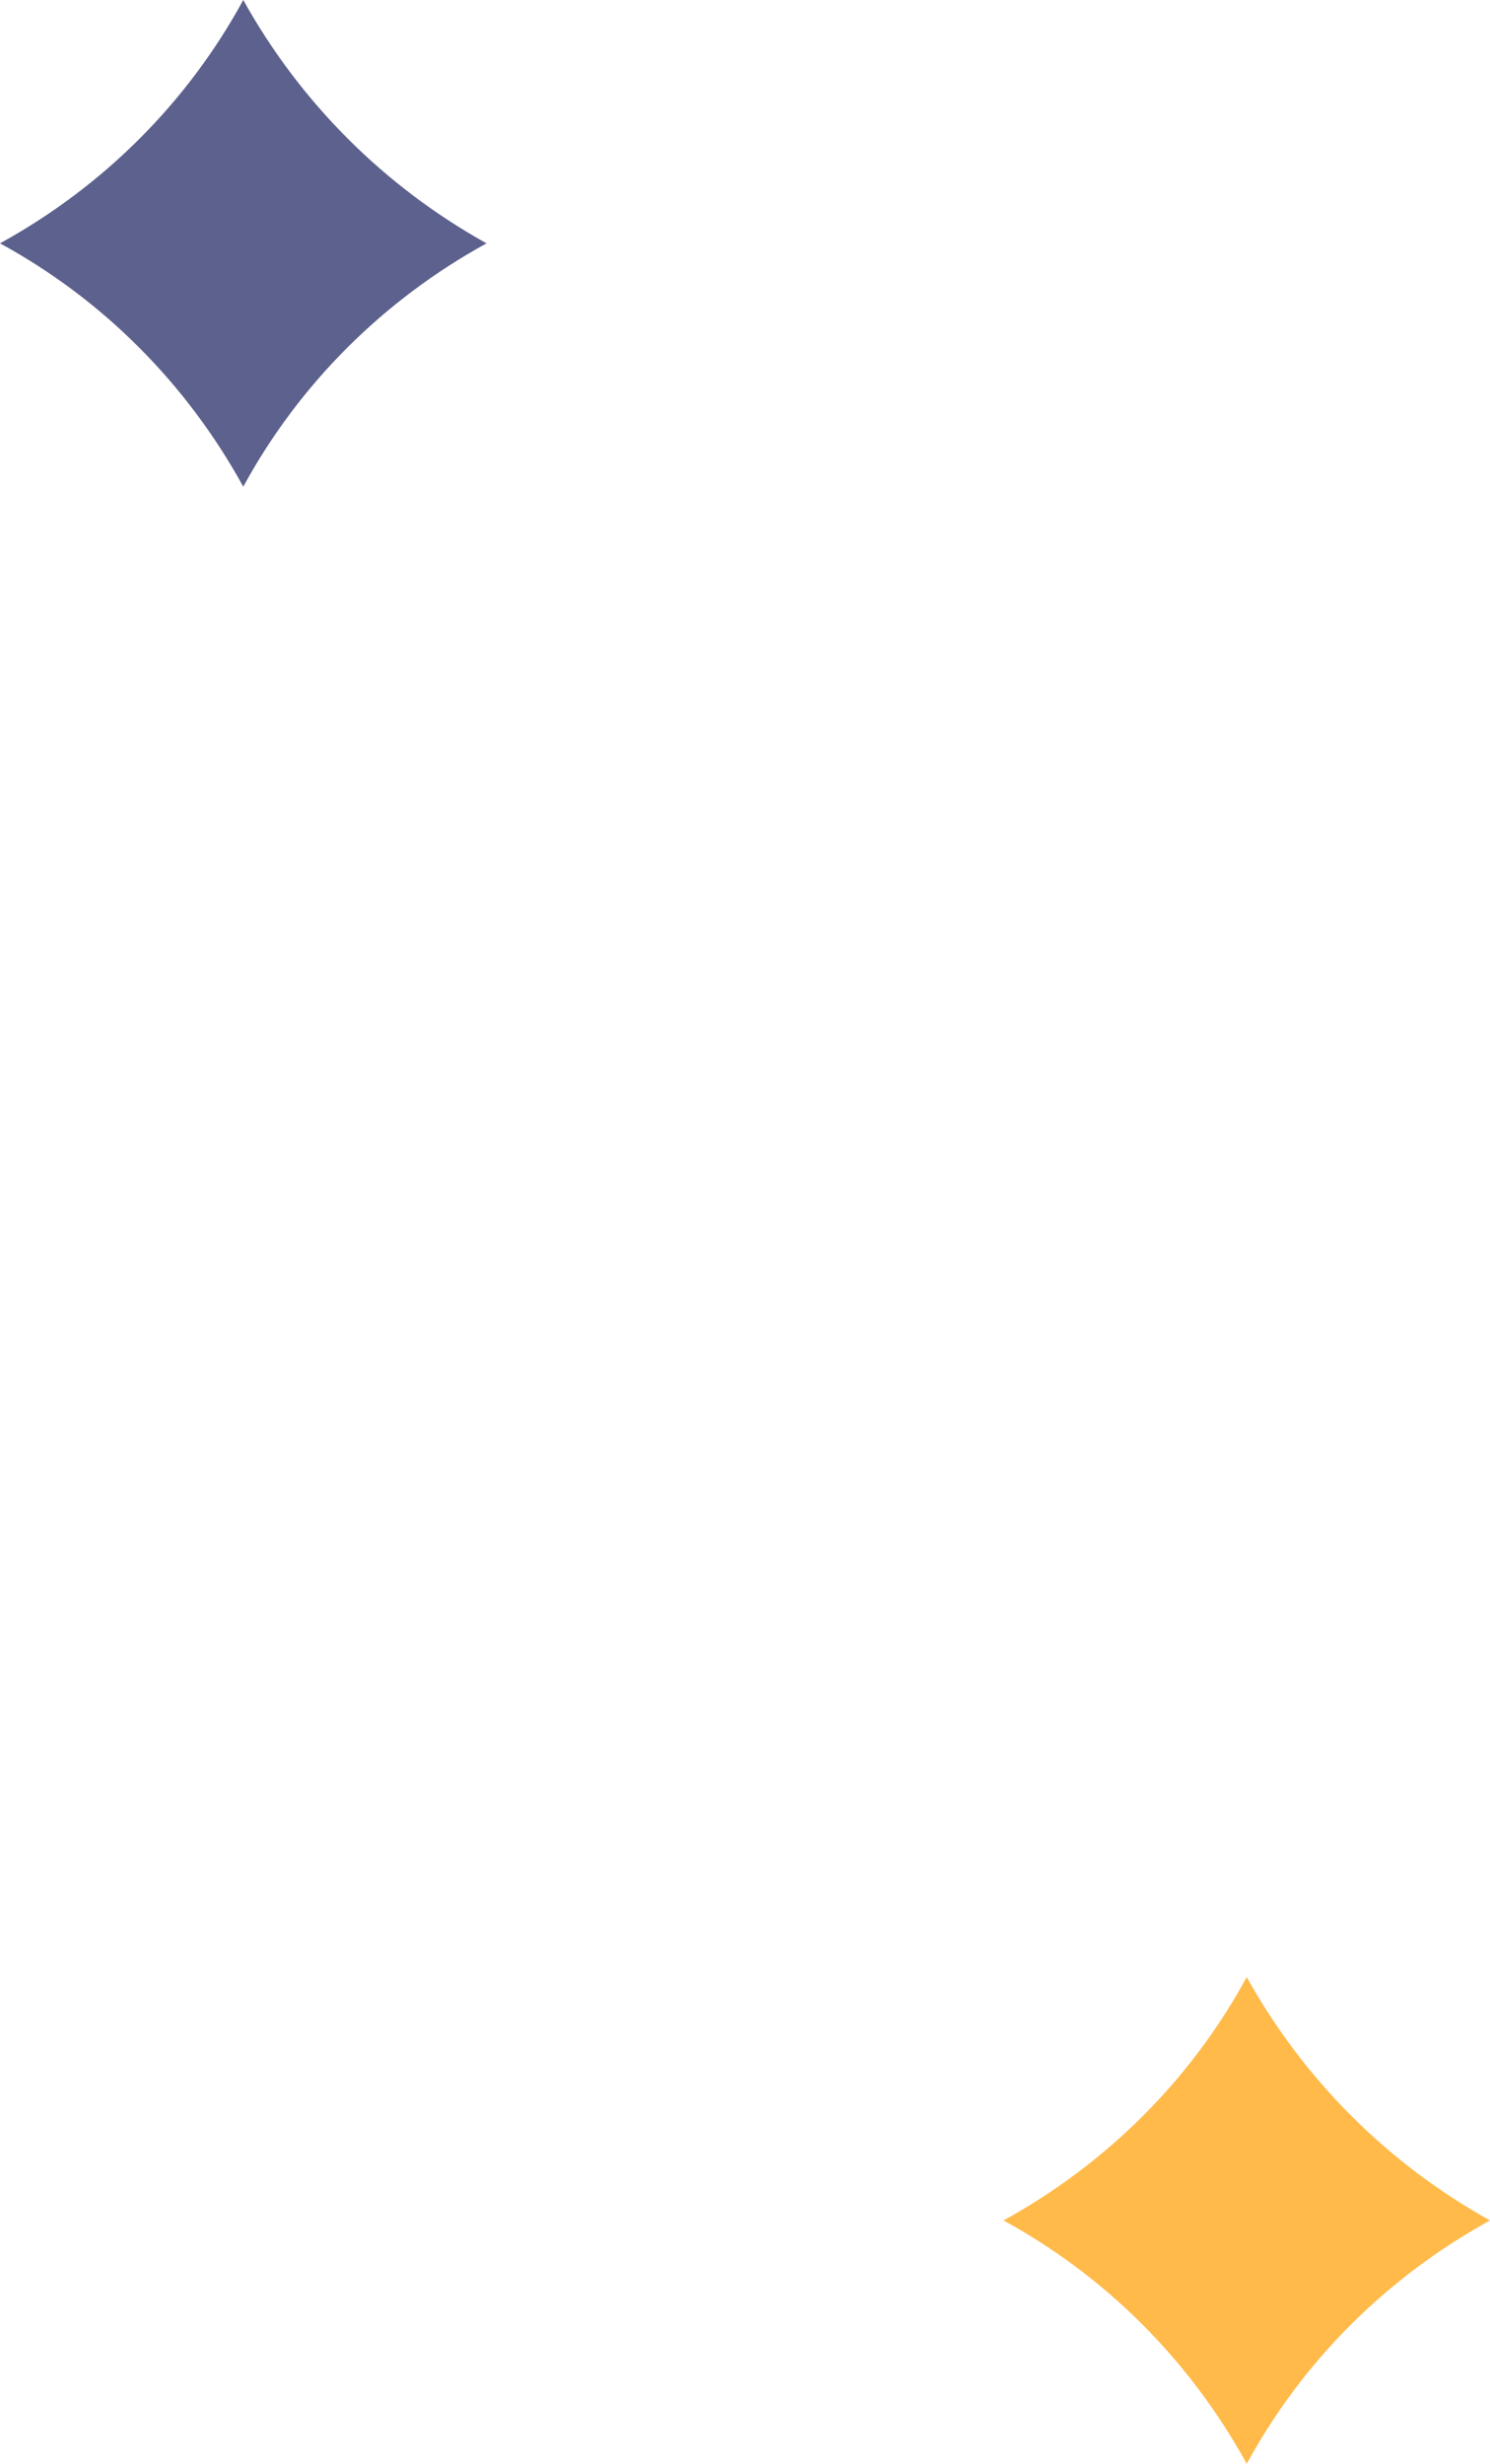
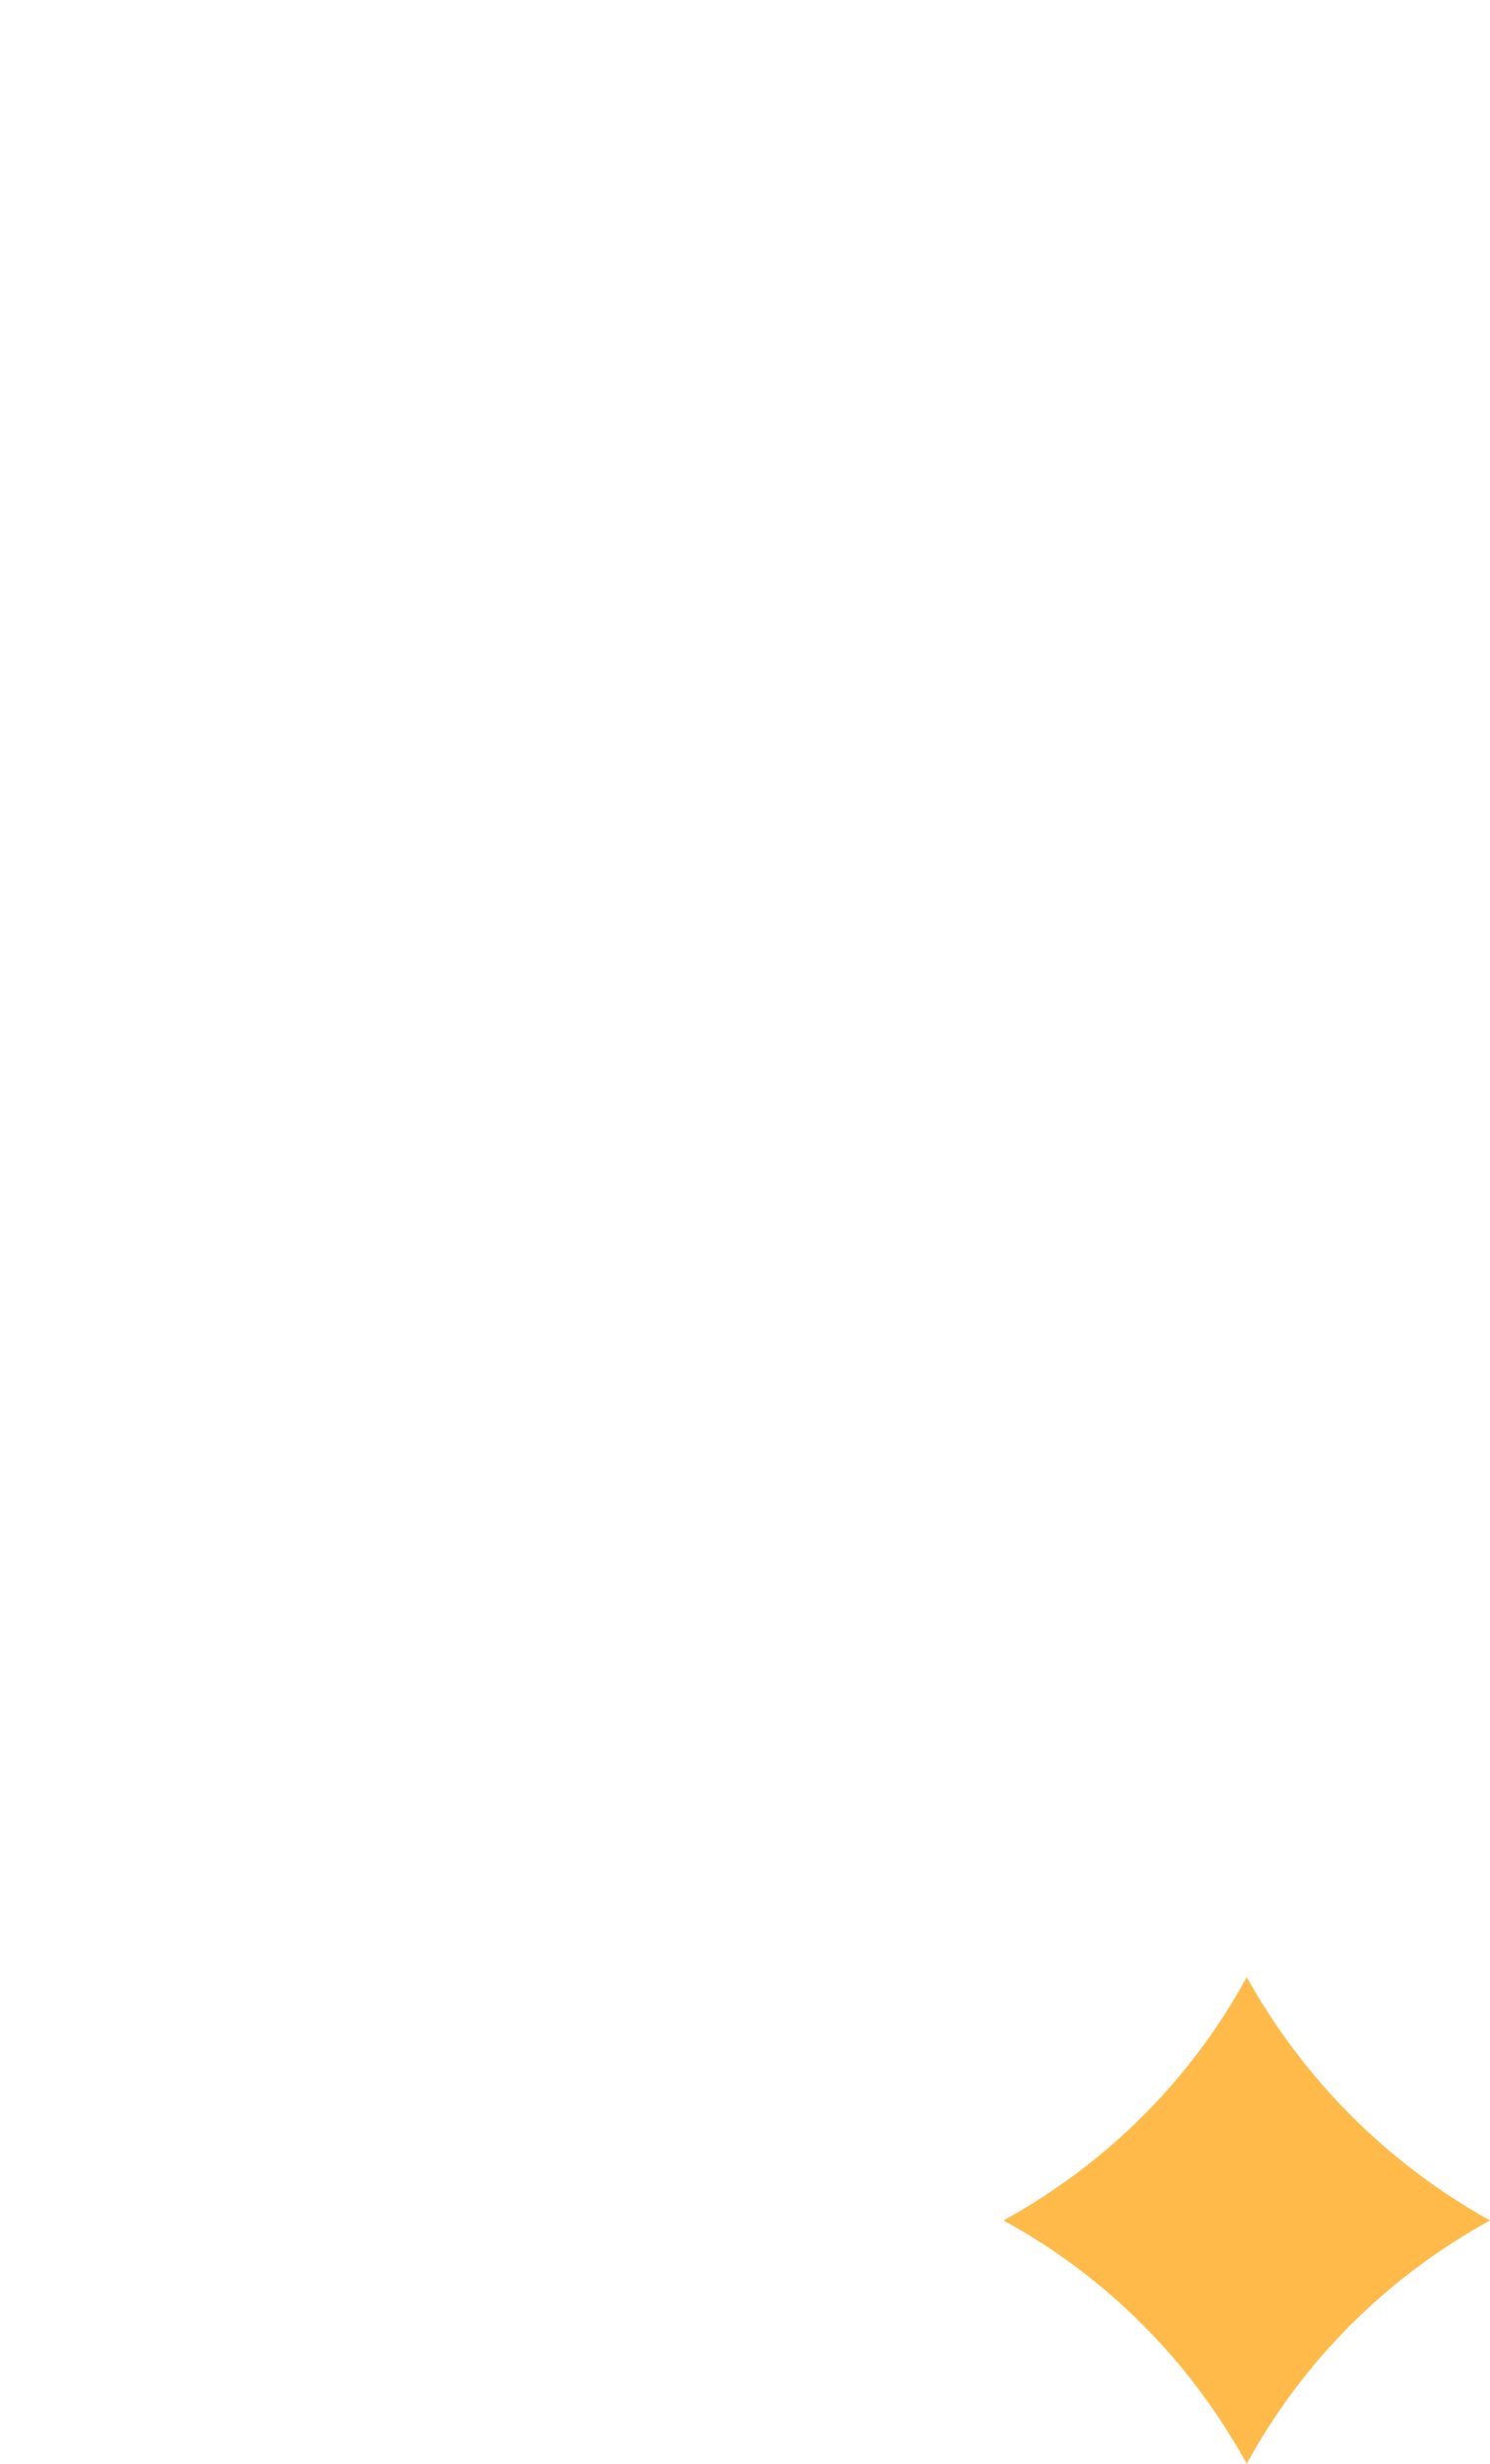
<svg xmlns="http://www.w3.org/2000/svg" width="49" height="81" viewBox="0 0 49 81" fill="none">
-   <path d="M8 0C6.168 3.364 3.402 6.131 0 8C3.364 9.832 6.131 12.598 8 16C9.832 12.636 12.598 9.869 16 8C12.636 6.131 9.869 3.364 8 0Z" fill="#5D618D" />
  <path d="M41 65C39.168 68.365 36.402 71.131 33 73C36.364 74.832 39.131 77.598 41 81C42.832 77.635 45.598 74.869 49 73C45.636 71.131 42.869 68.365 41 65Z" fill="#FFBA49" />
</svg>